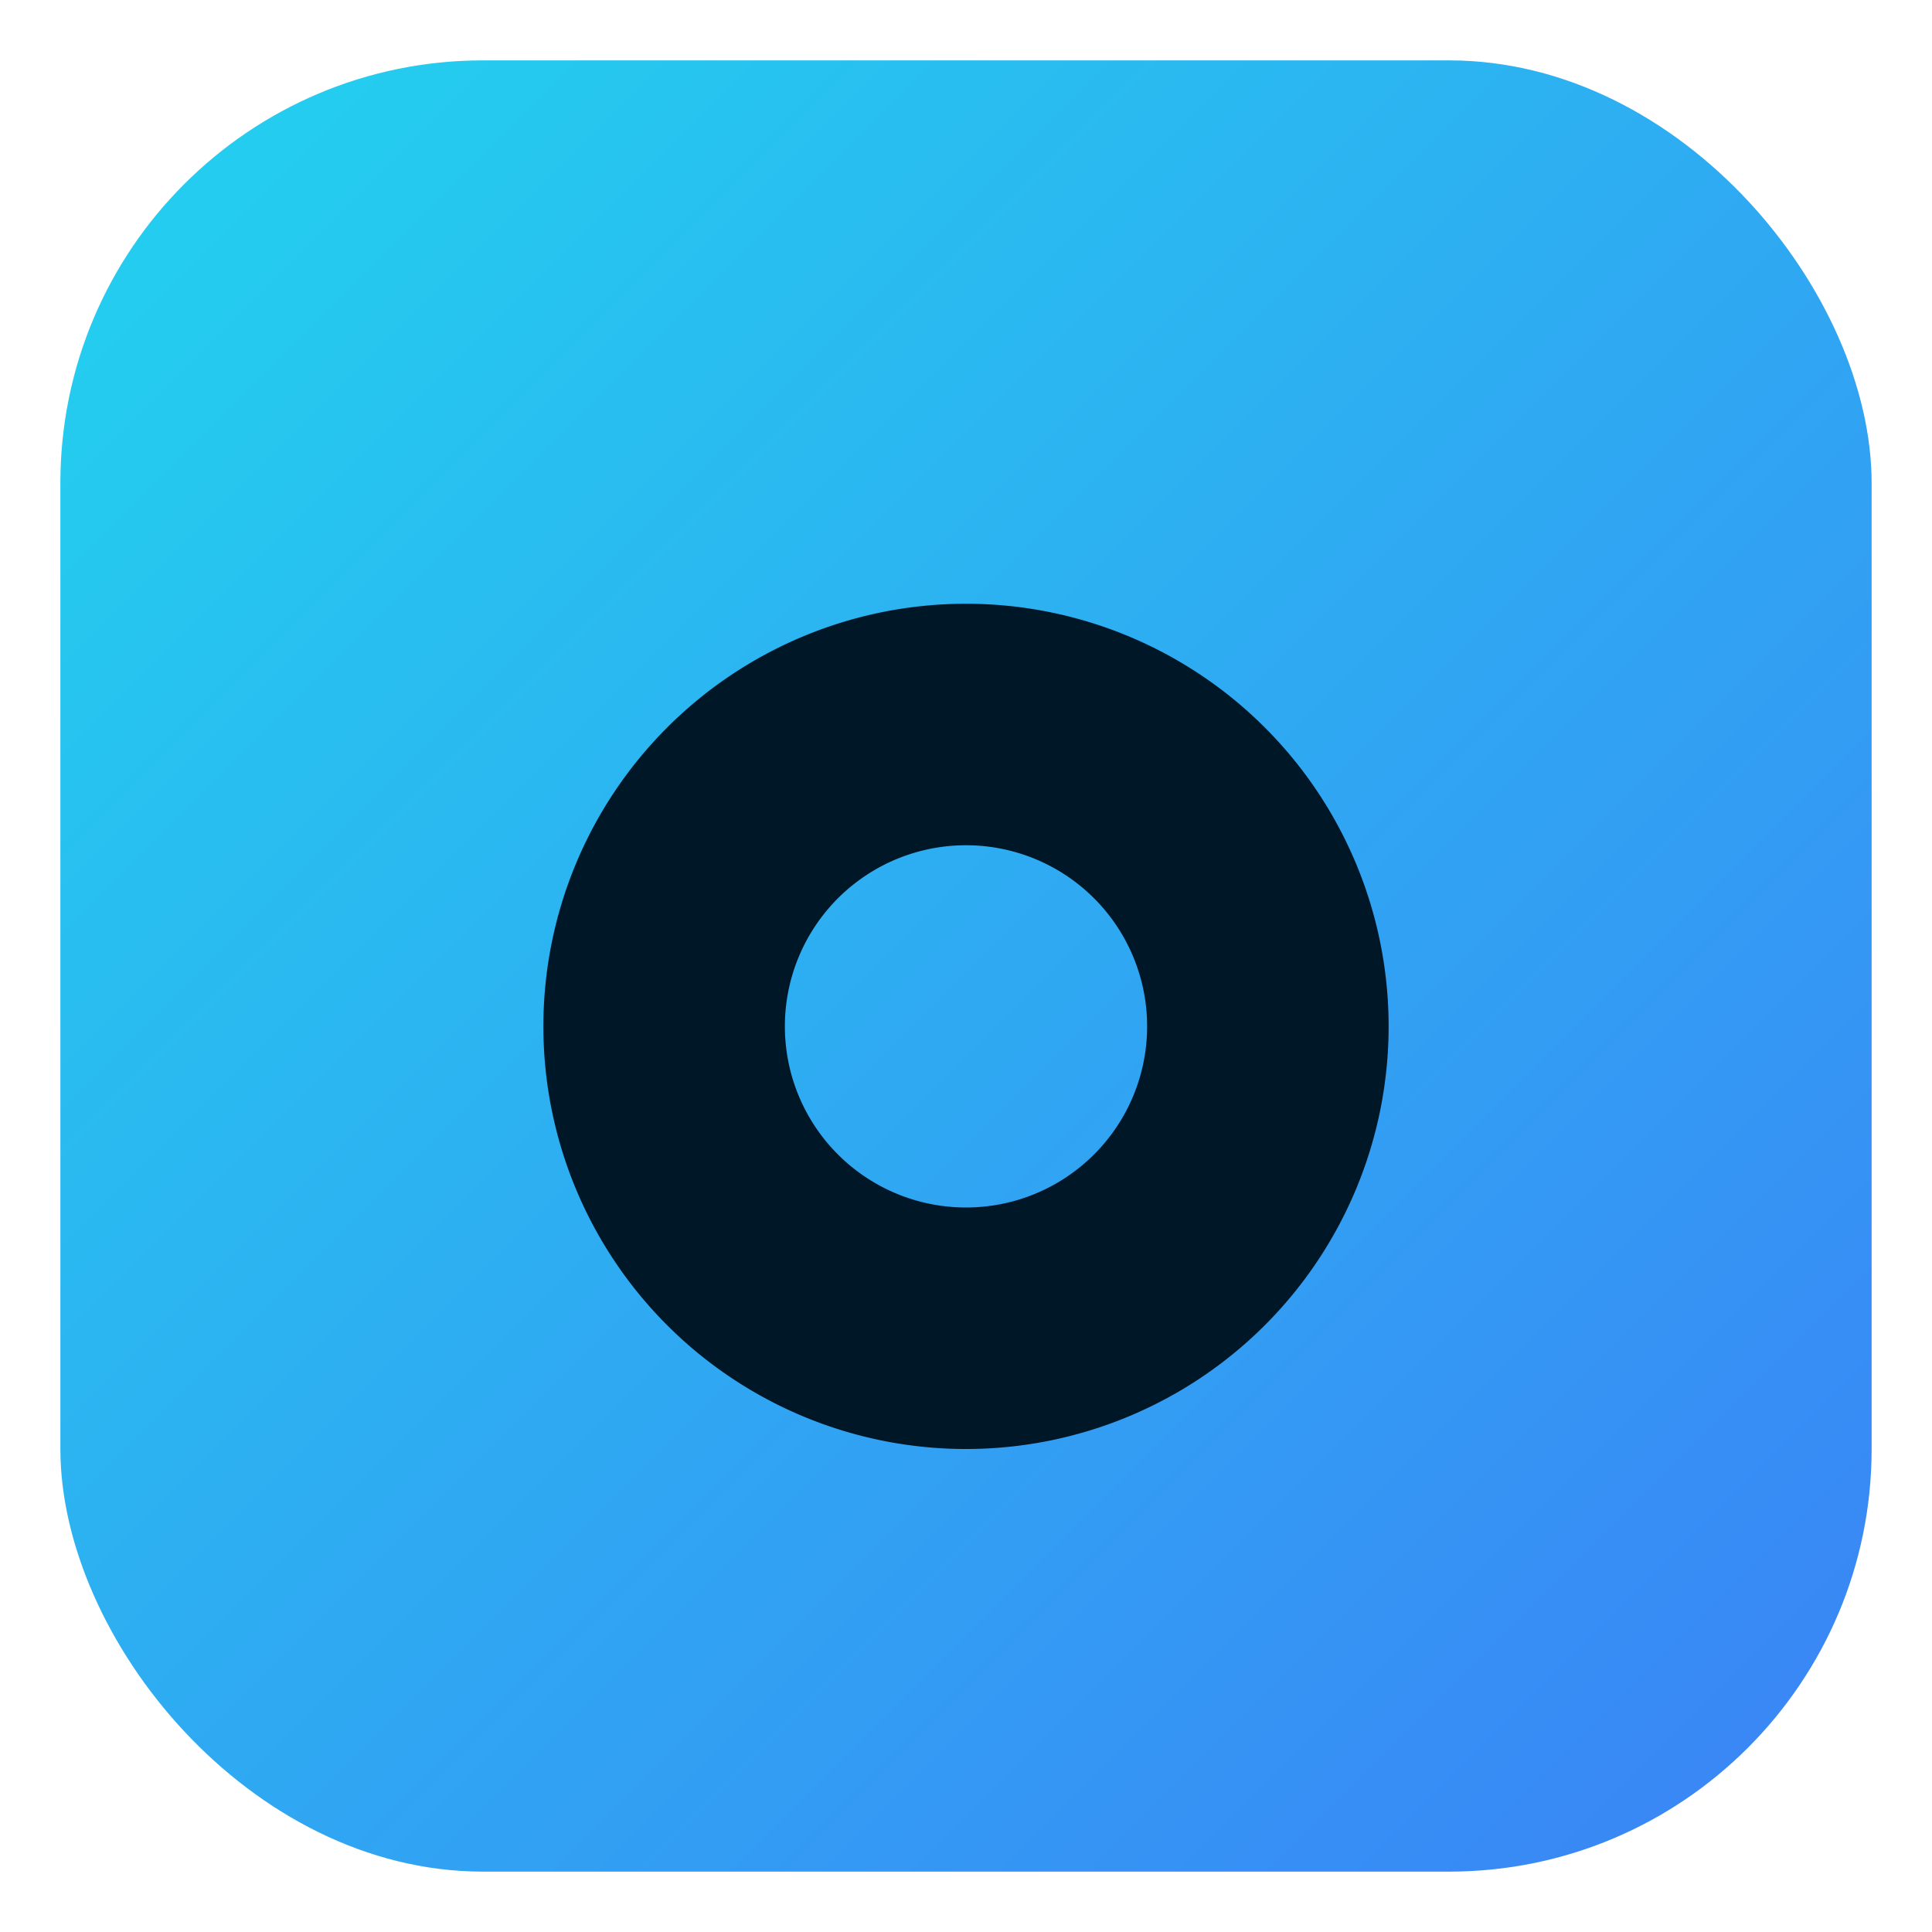
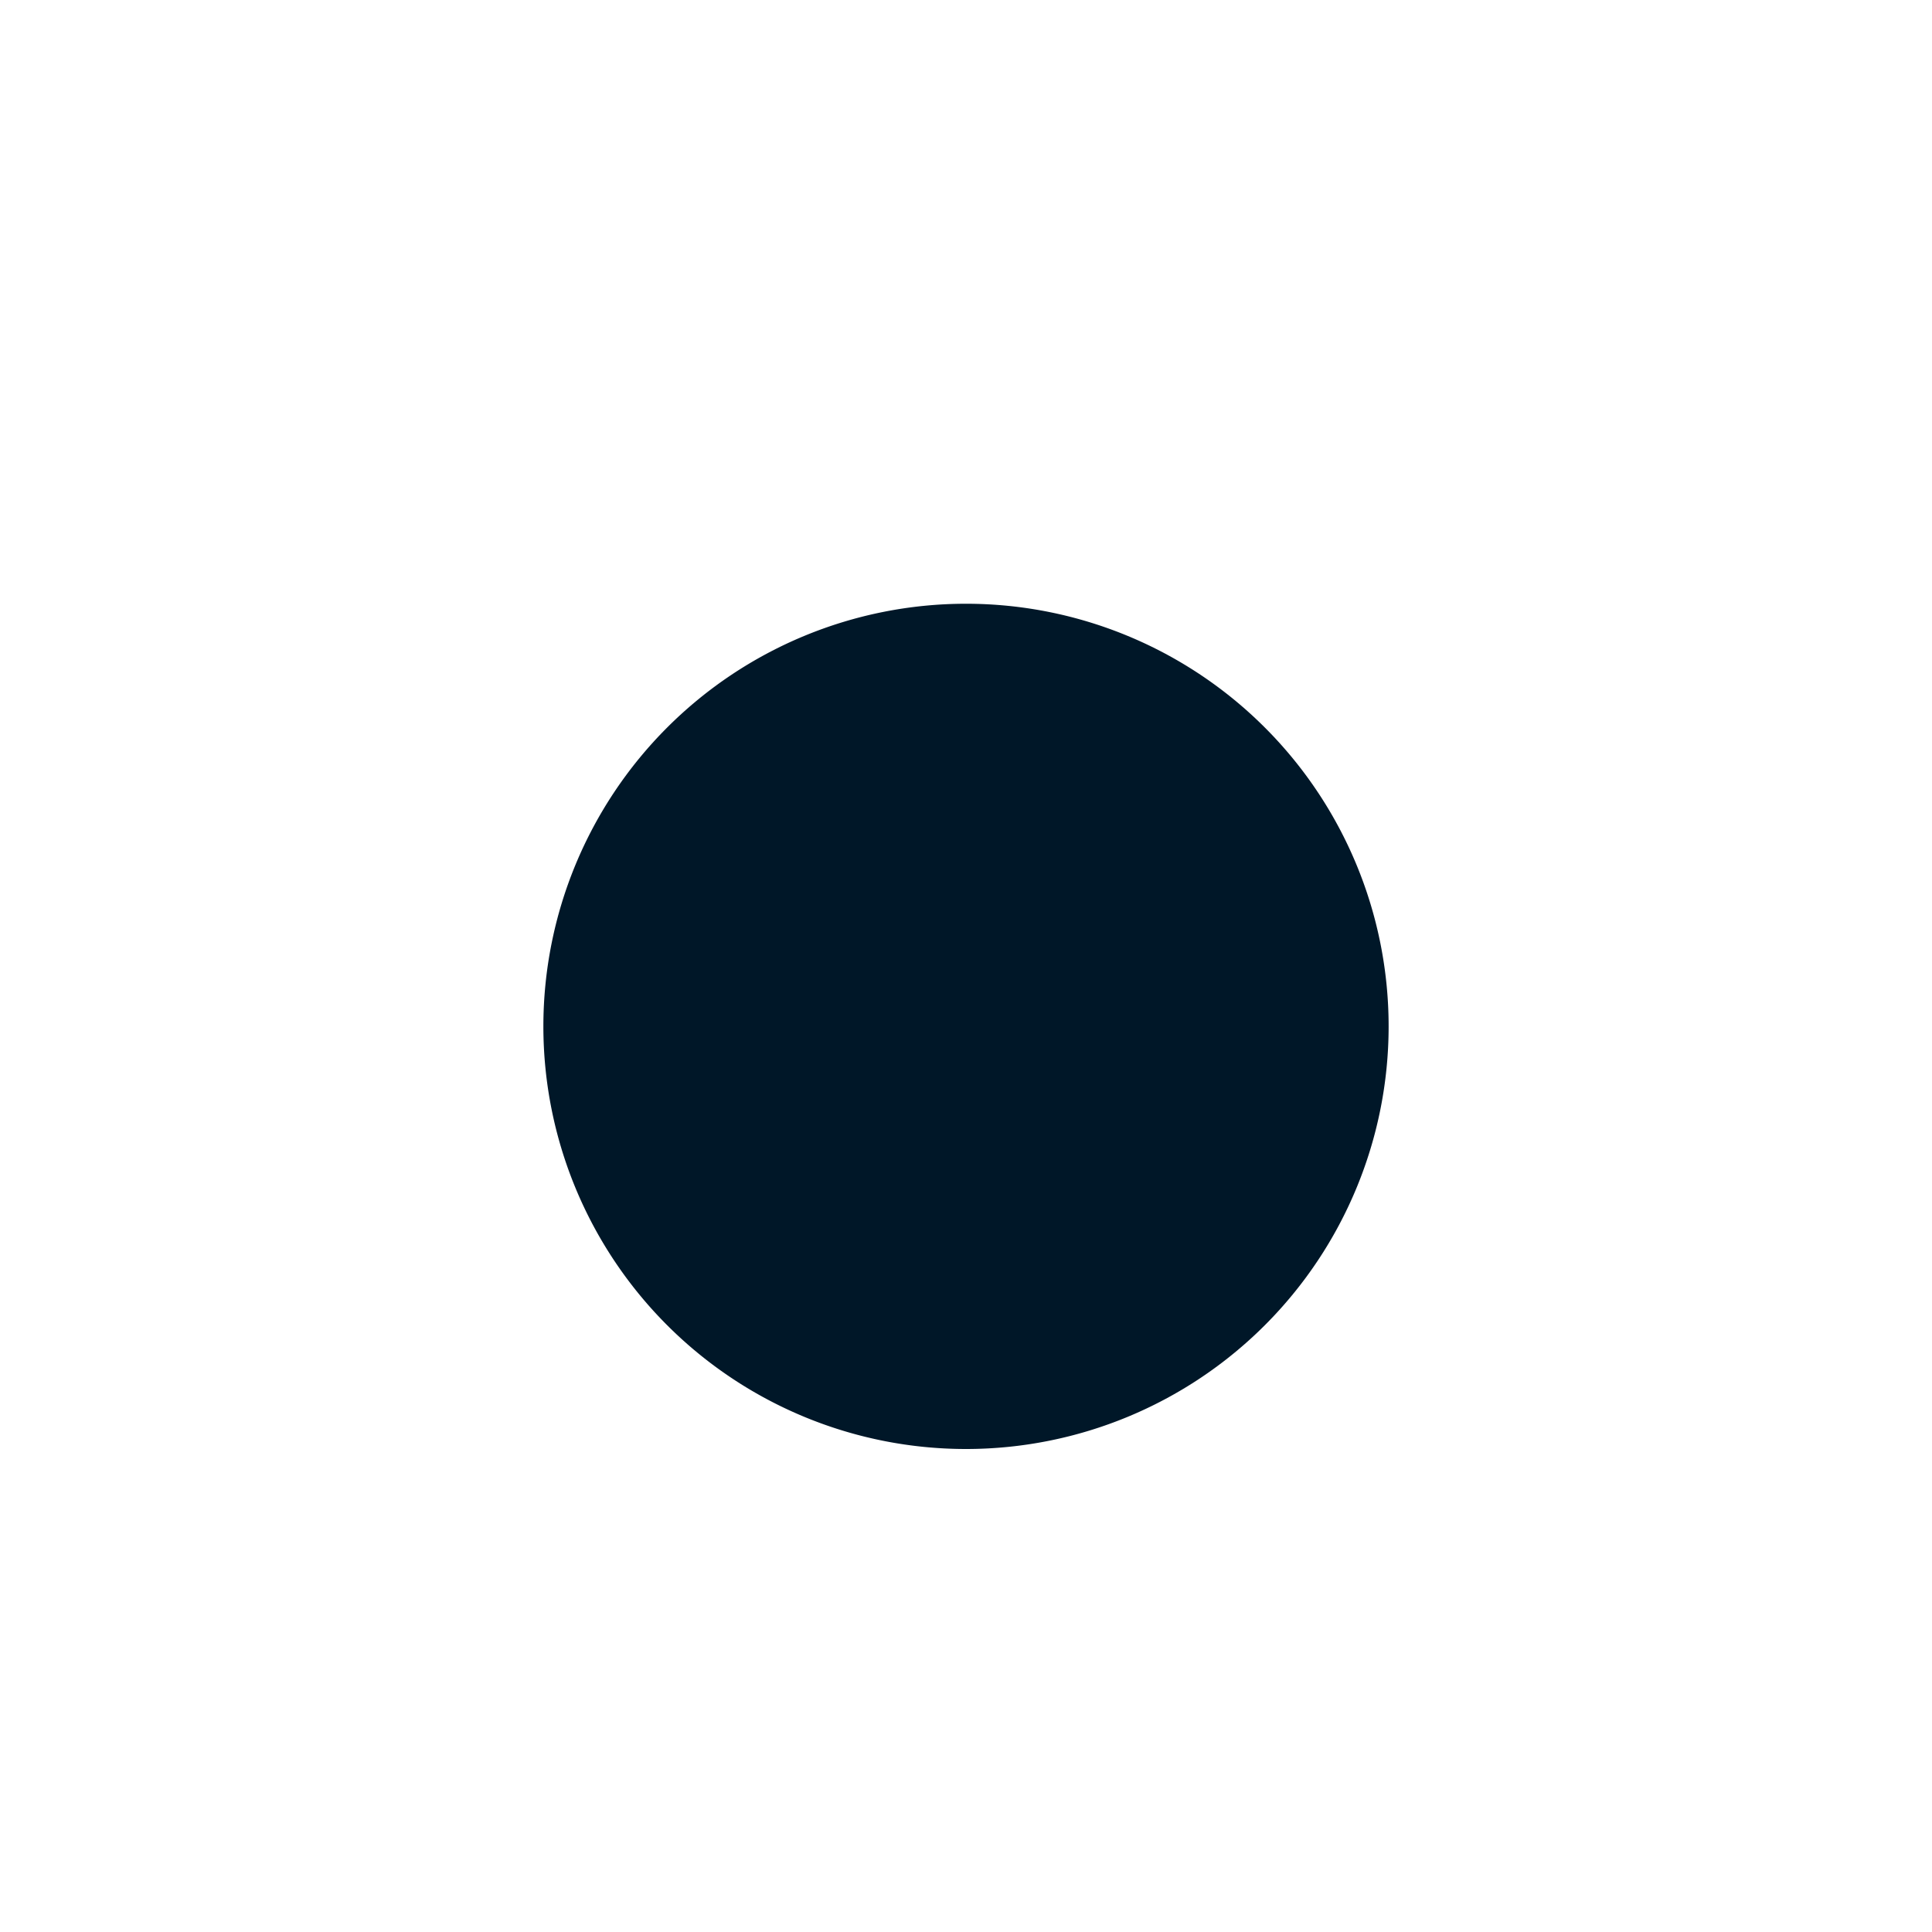
<svg xmlns="http://www.w3.org/2000/svg" viewBox="0 0 64 64">
  <defs>
    <linearGradient id="g" x1="0" y1="0" x2="1" y2="1">
      <stop offset="0" stop-color="#22d3ee" />
      <stop offset="1" stop-color="#3b82f6" />
    </linearGradient>
  </defs>
-   <rect rx="14" ry="14" x="2" y="2" width="60" height="60" fill="url(#g)" />
-   <path d="M18 34a14 14 0 1 1 28 0 14 14 0 0 1-28 0zm8 0a6 6 0 1 0 12 0 6 6 0 0 0-12 0z" fill="#001728" />
+   <path d="M18 34a14 14 0 1 1 28 0 14 14 0 0 1-28 0zm8 0z" fill="#001728" />
</svg>